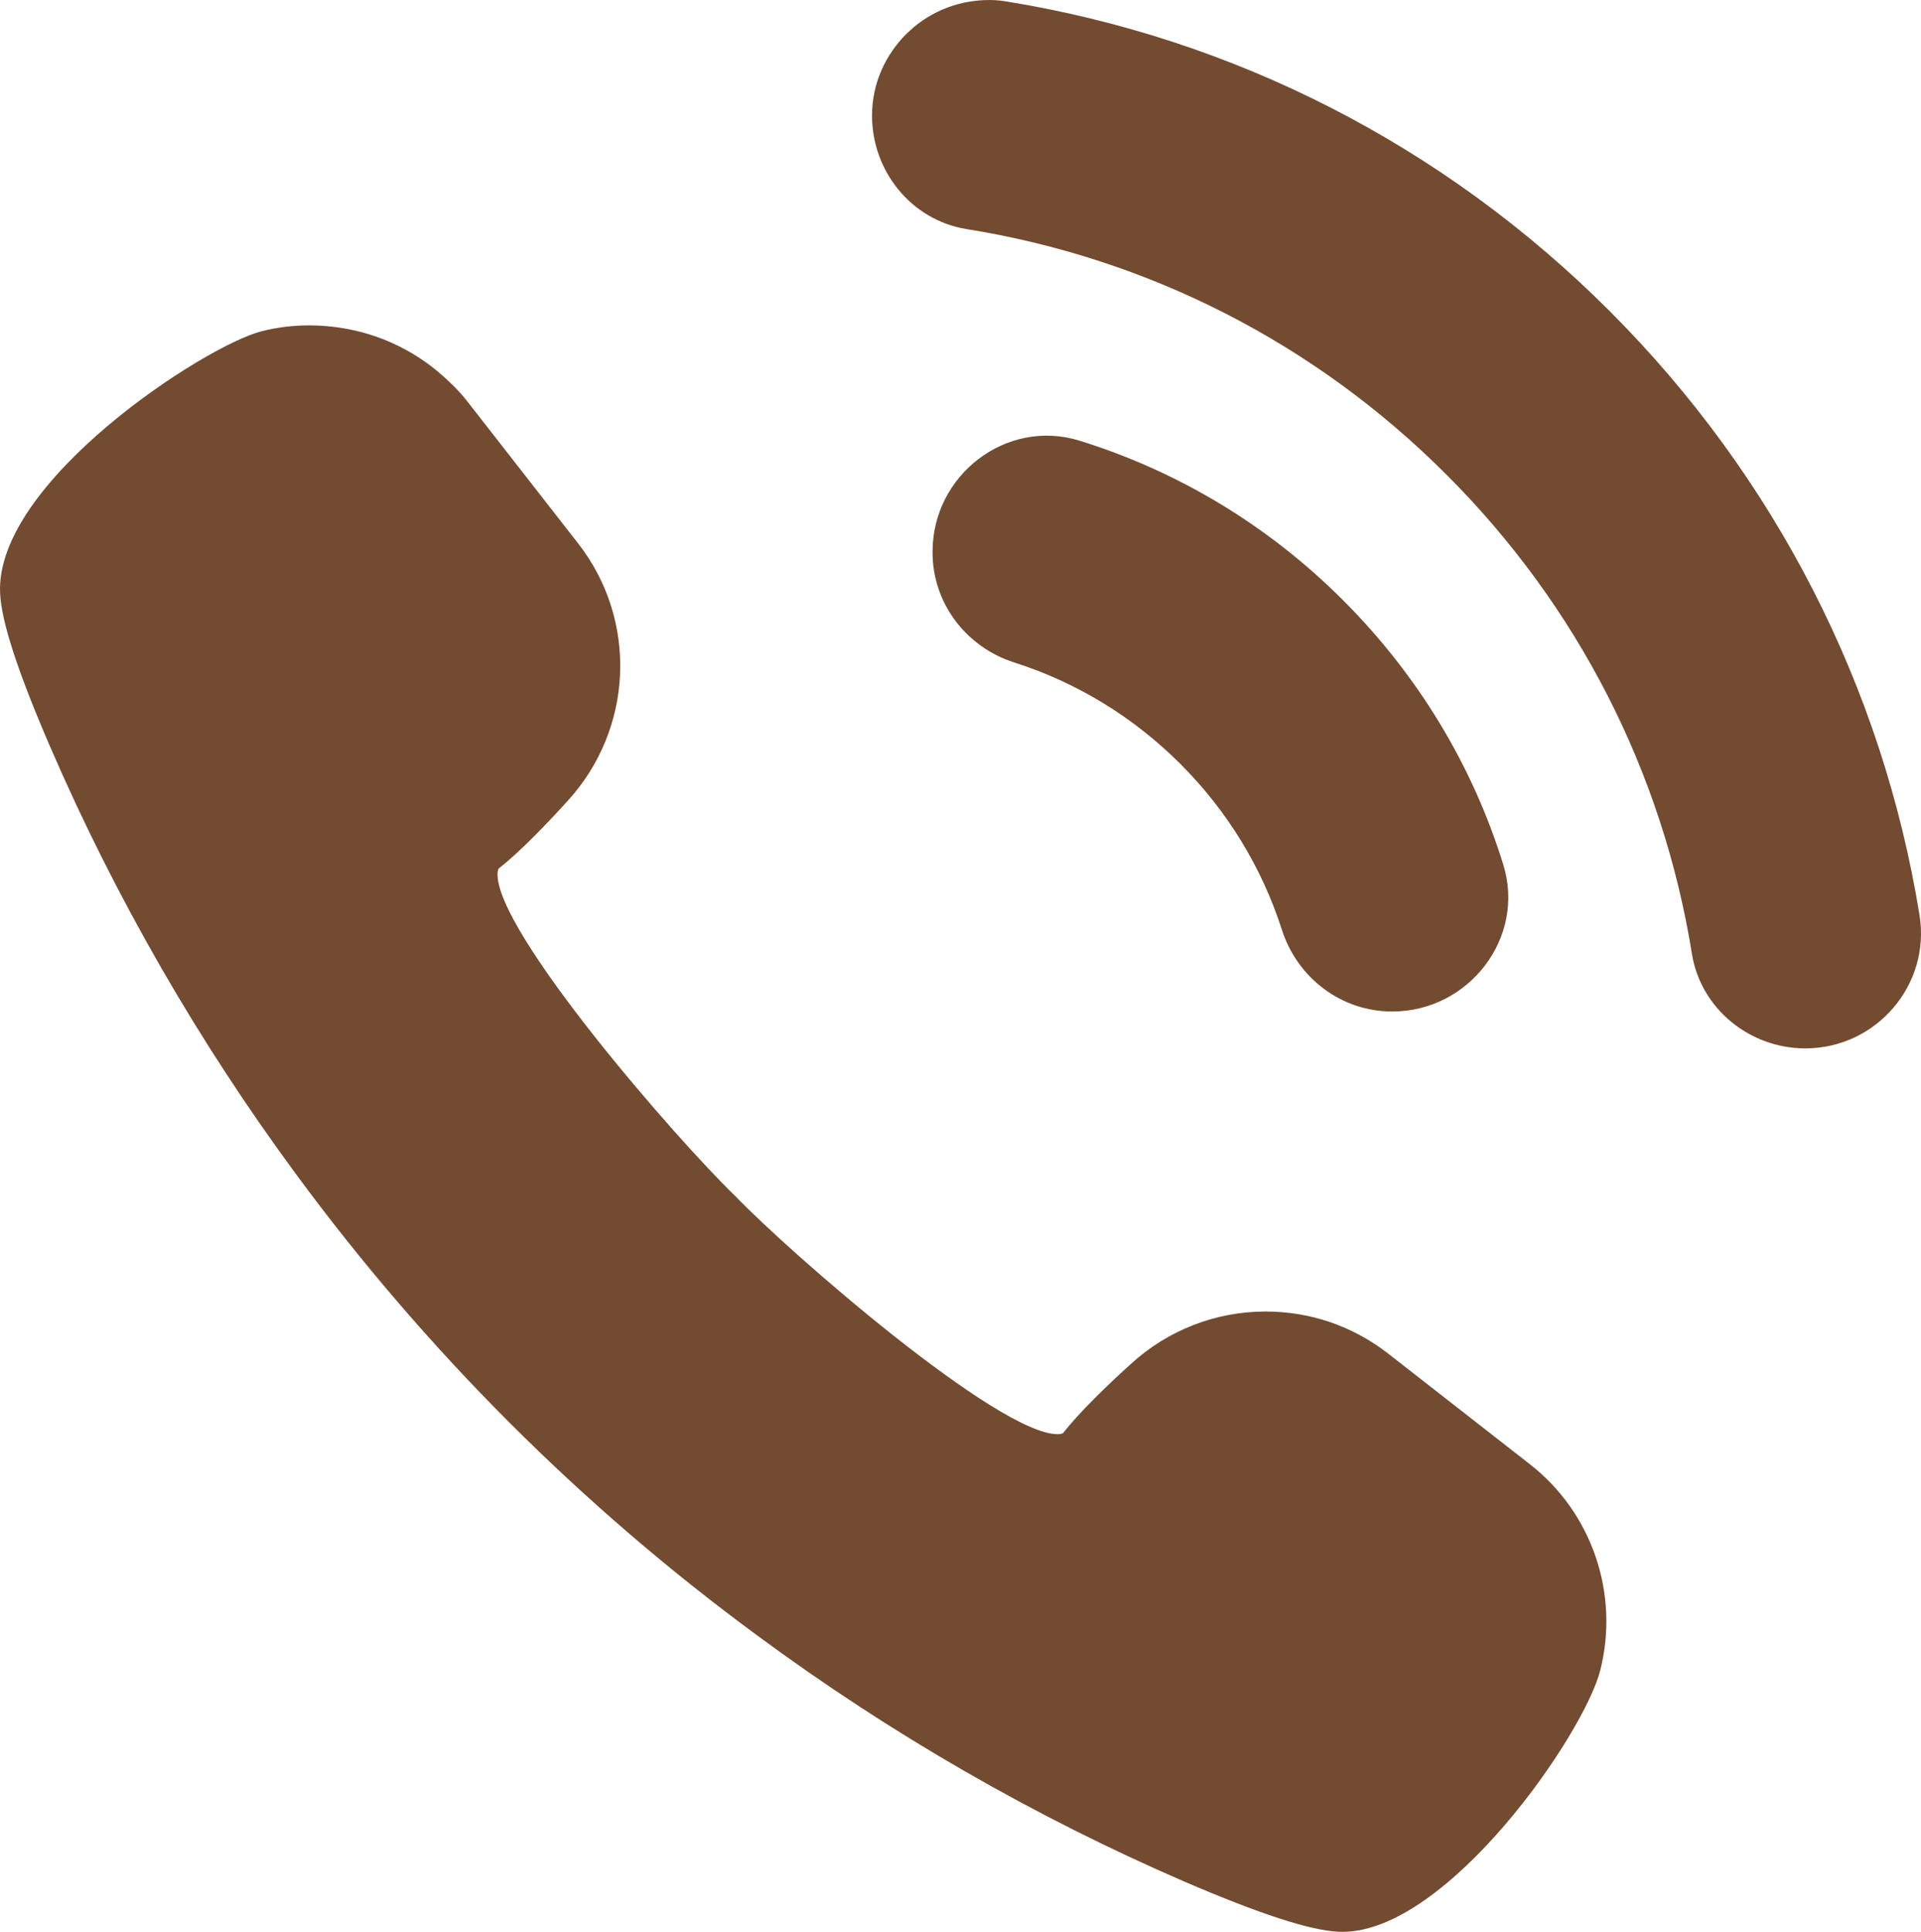
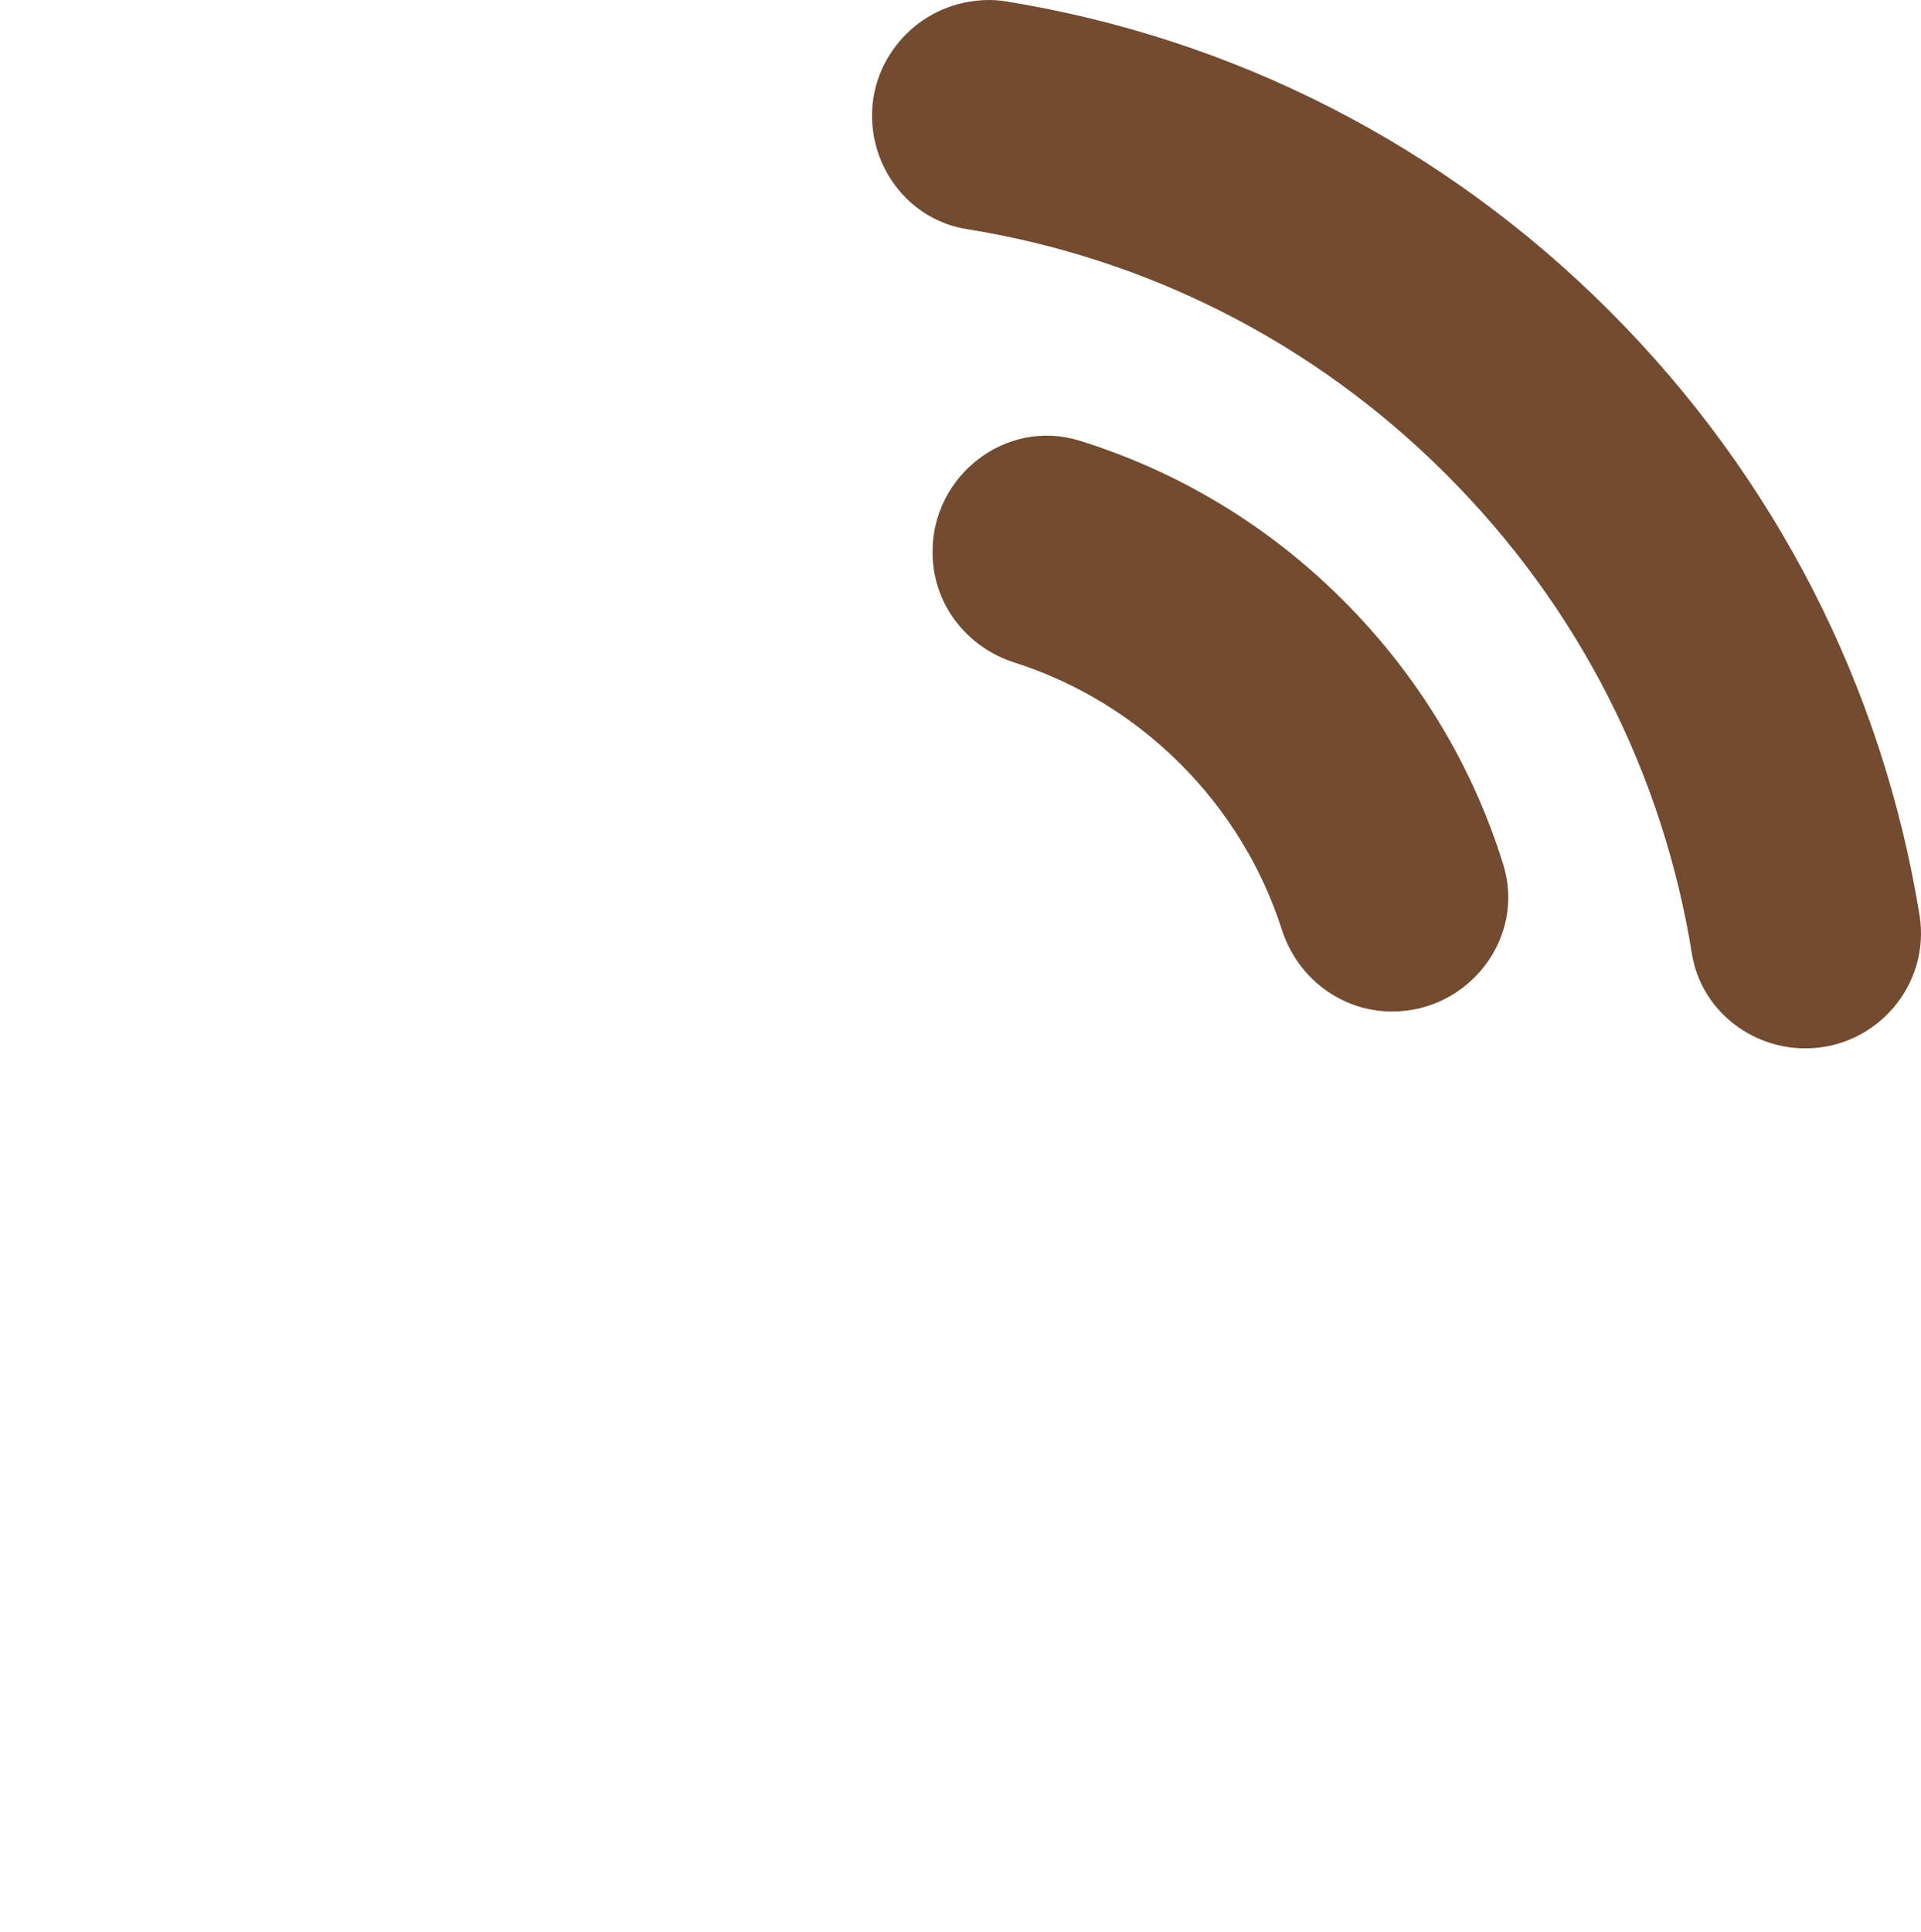
<svg xmlns="http://www.w3.org/2000/svg" version="1.1" id="レイヤー_1" x="0px" y="0px" width="19.013px" height="19.117px" viewBox="0 0 19.013 19.117" enable-background="new 0 0 19.013 19.117" xml:space="preserve">
  <g>
-     <path fill="#734B30" d="M7.492,16.183c1.32,0.975,2.745,1.795,4.231,2.438c0.746,0.321,1.244,0.483,1.525,0.496l0.038,0.001   c1.044,0,2.393-1.956,2.553-2.59c0.191-0.759-0.083-1.56-0.7-2.04l-1.399-1.092c-0.351-0.273-0.77-0.417-1.214-0.417   c-0.493,0-0.968,0.184-1.333,0.519c-0.218,0.196-0.507,0.474-0.671,0.684c-0.012,0.007-0.03,0.011-0.055,0.011   c-0.587,0-2.641-1.786-3.189-2.356c-0.579-0.557-2.385-2.633-2.353-3.197c0.002-0.04,0.015-0.05,0.019-0.052   C5.146,8.431,5.423,8.141,5.62,7.924c0.651-0.715,0.694-1.786,0.103-2.545L4.629,3.977C4.547,3.871,4.445,3.769,4.303,3.652   C4.249,3.609,4.194,3.569,4.115,3.519c-0.249-0.154-0.521-0.25-0.818-0.285c-0.08-0.009-0.16-0.014-0.24-0.014   c-0.16,0-0.317,0.02-0.467,0.058C2.031,3.418-0.049,4.768,0.001,5.869c0.012,0.281,0.175,0.78,0.497,1.525   c0.644,1.488,1.464,2.914,2.44,4.237C4.221,13.371,5.751,14.902,7.492,16.183z" />
    <path fill="#734B30" d="M15.931,3.078c-1.645-1.645-3.724-2.701-5.979-3.065C9.811-0.01,9.674,0,9.543,0.026   C9.542,0.027,9.541,0.027,9.54,0.027C9.469,0.042,9.402,0.063,9.337,0.091C9.332,0.093,9.328,0.095,9.323,0.096   C9.26,0.125,9.2,0.157,9.143,0.195C9.138,0.198,9.135,0.201,9.131,0.203C9.072,0.243,9.02,0.288,8.97,0.337l-0.001,0   C8.764,0.544,8.631,0.824,8.631,1.142v0.001C8.63,1.694,9.021,2.179,9.566,2.267c1.793,0.287,3.444,1.124,4.746,2.426   c1.308,1.305,2.146,2.956,2.434,4.748c0.088,0.542,0.572,0.934,1.122,0.934c0.702,0,1.243-0.628,1.13-1.321   C18.632,6.799,17.574,4.722,15.931,3.078z" />
    <path fill="#734B30" d="M10.038,6.556c0.616,0.196,1.177,0.537,1.644,1.003c0.467,0.467,0.809,1.029,1.006,1.644   c0.154,0.477,0.589,0.807,1.09,0.807h0.002c0.758,0,1.324-0.731,1.098-1.455c-0.302-0.976-0.84-1.869-1.581-2.611   c-0.741-0.743-1.637-1.28-2.612-1.583c-0.725-0.224-1.455,0.34-1.455,1.098v0.006C9.229,5.967,9.559,6.402,10.038,6.556z" />
  </g>
</svg>